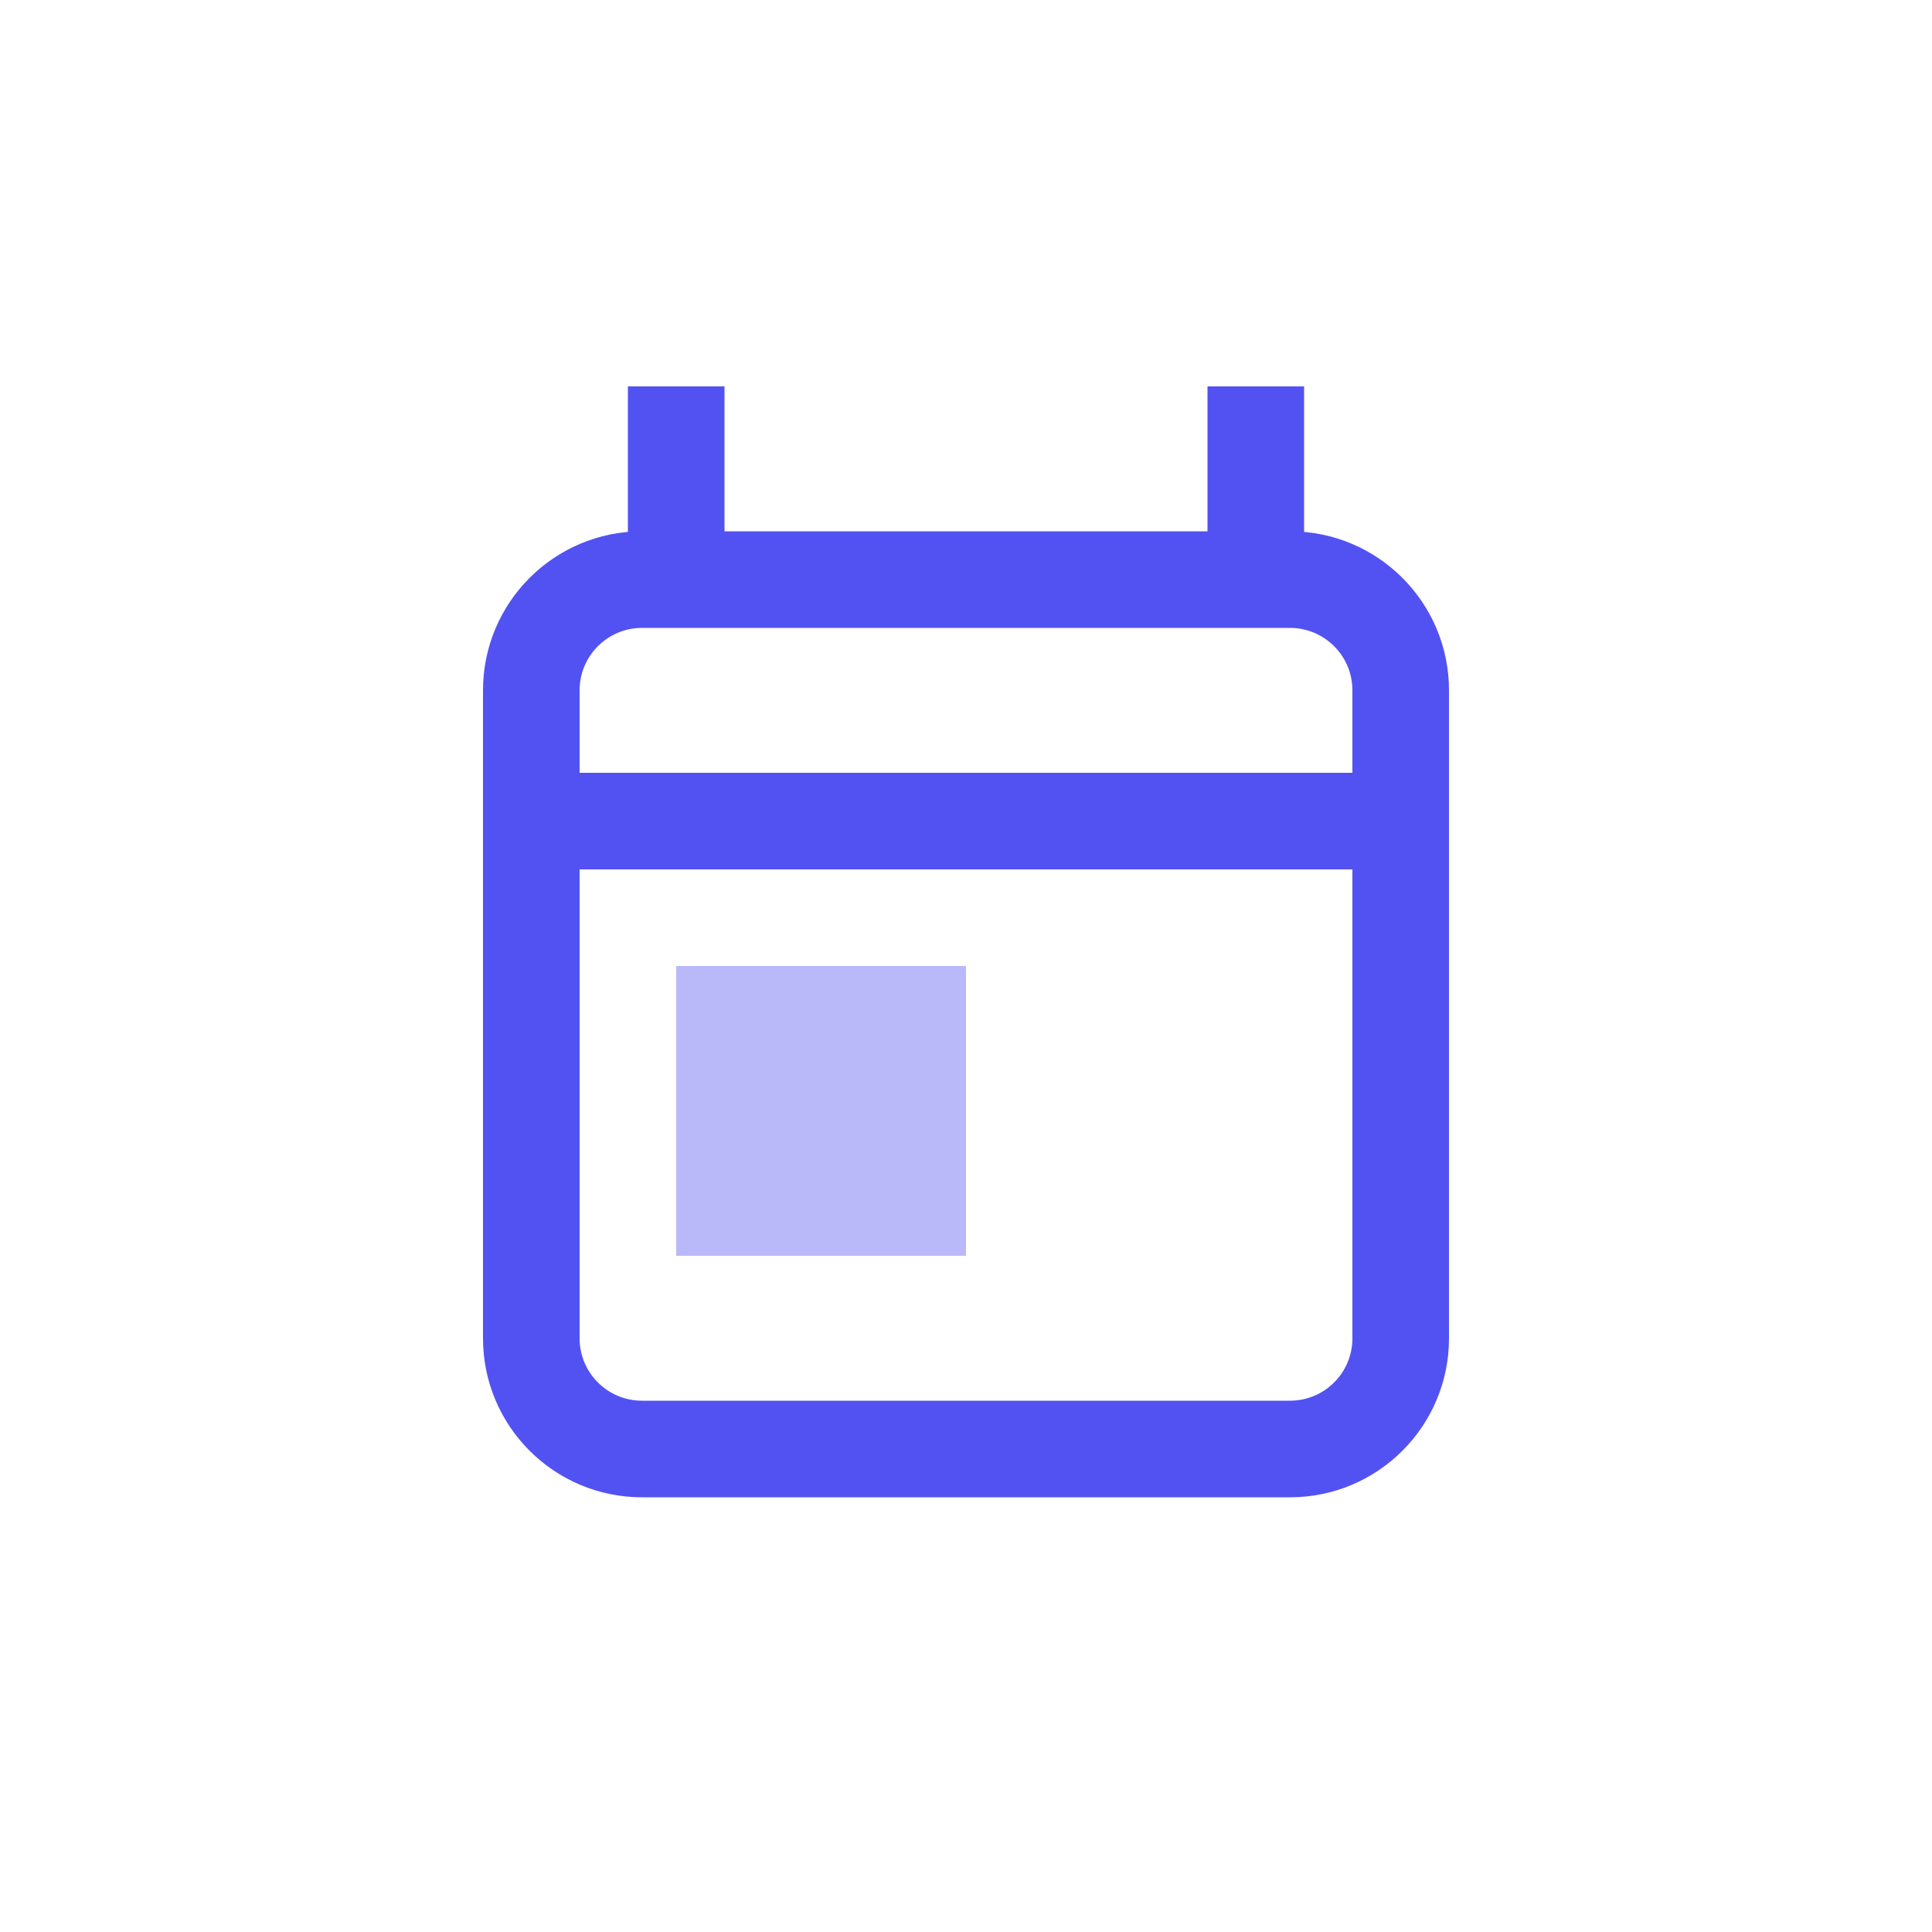
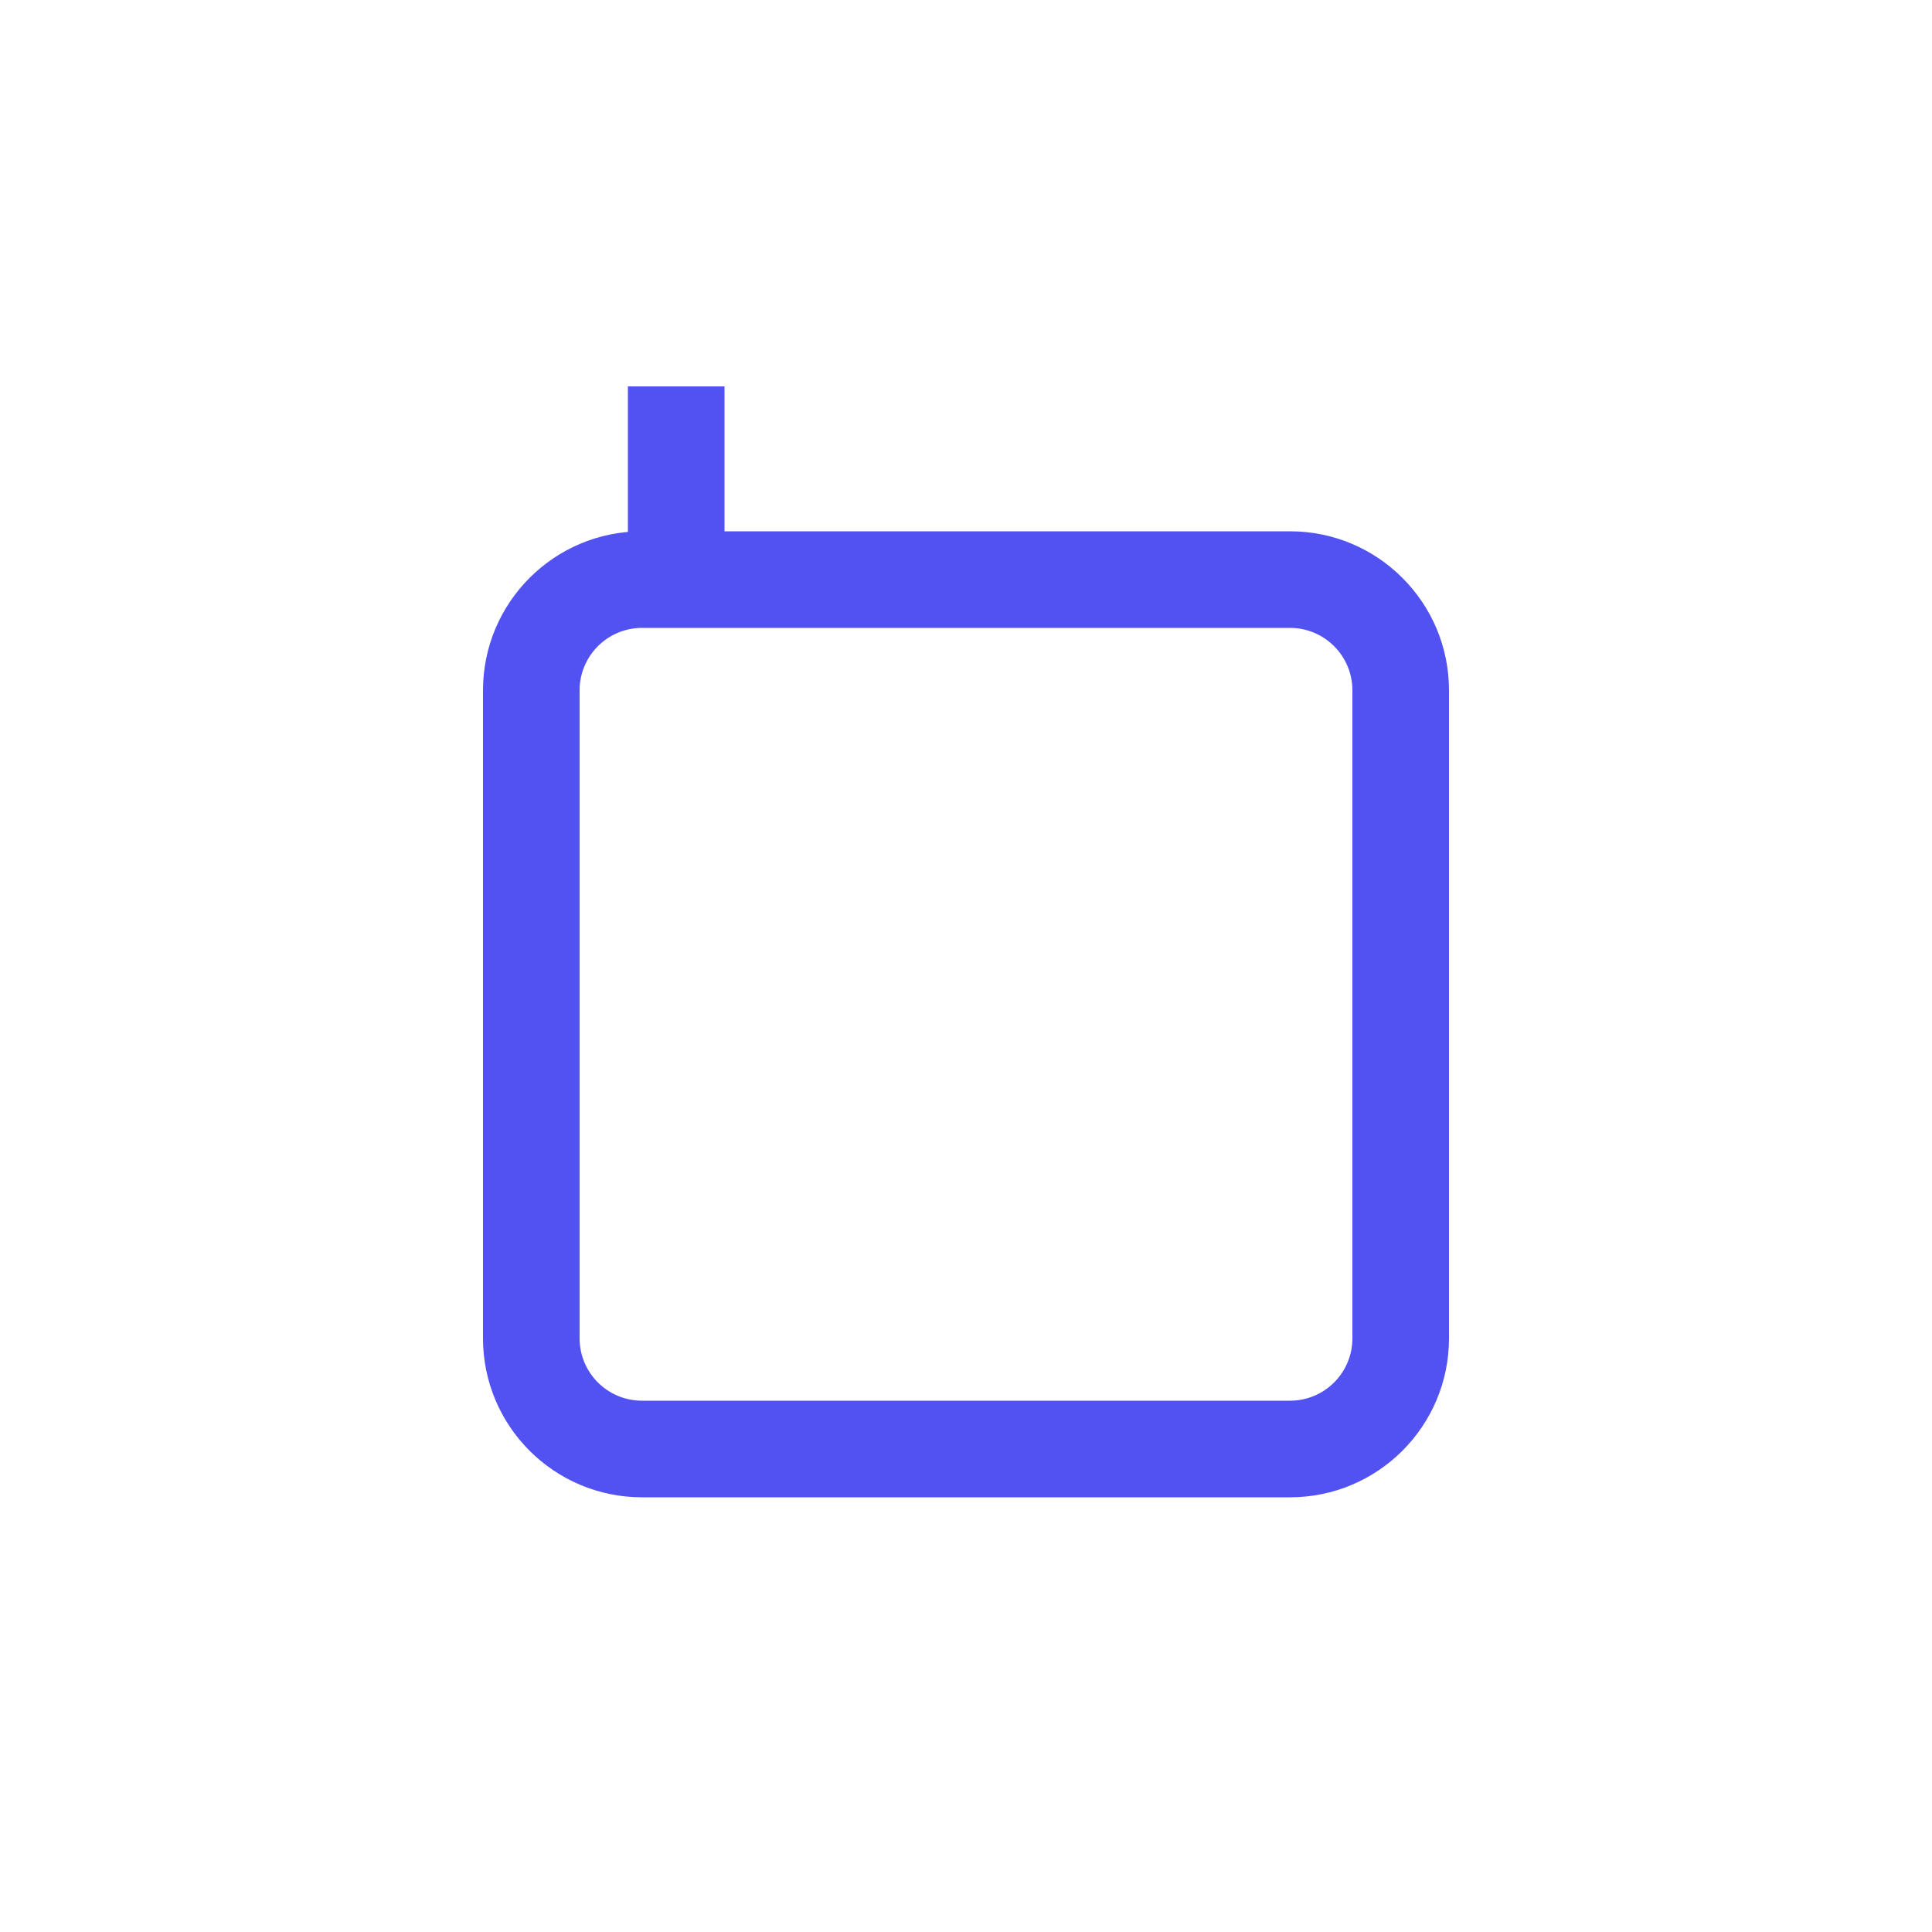
<svg xmlns="http://www.w3.org/2000/svg" width="40" height="40" viewBox="0 0 40 40" fill="none">
  <path fill-rule="evenodd" clip-rule="evenodd" d="M13.292 13C12.579 13 12 13.579 12 14.293V27.708C12 28.422 12.578 29 13.292 29H26.708C27.422 29 28 28.422 28 27.708V14.293C28 13.579 27.421 13 26.708 13H13.292ZM10 14.293C10 12.475 11.474 11 13.292 11H26.708C28.526 11 30 12.475 30 14.293V27.708C30 29.526 28.526 31 26.708 31H13.292C11.474 31 10 29.526 10 27.708V14.293Z" fill="#5252F2" />
  <path fill-rule="evenodd" clip-rule="evenodd" d="M13 12V8H15V12H13Z" fill="#5252F2" />
-   <path fill-rule="evenodd" clip-rule="evenodd" d="M25 12V8H27V12H25Z" fill="#5252F2" />
-   <path fill-rule="evenodd" clip-rule="evenodd" d="M14 26H20V20H14V26Z" fill="#B9B9F9" />
-   <path fill-rule="evenodd" clip-rule="evenodd" d="M29 18H11V16H29V18Z" fill="#5252F2" />
</svg>